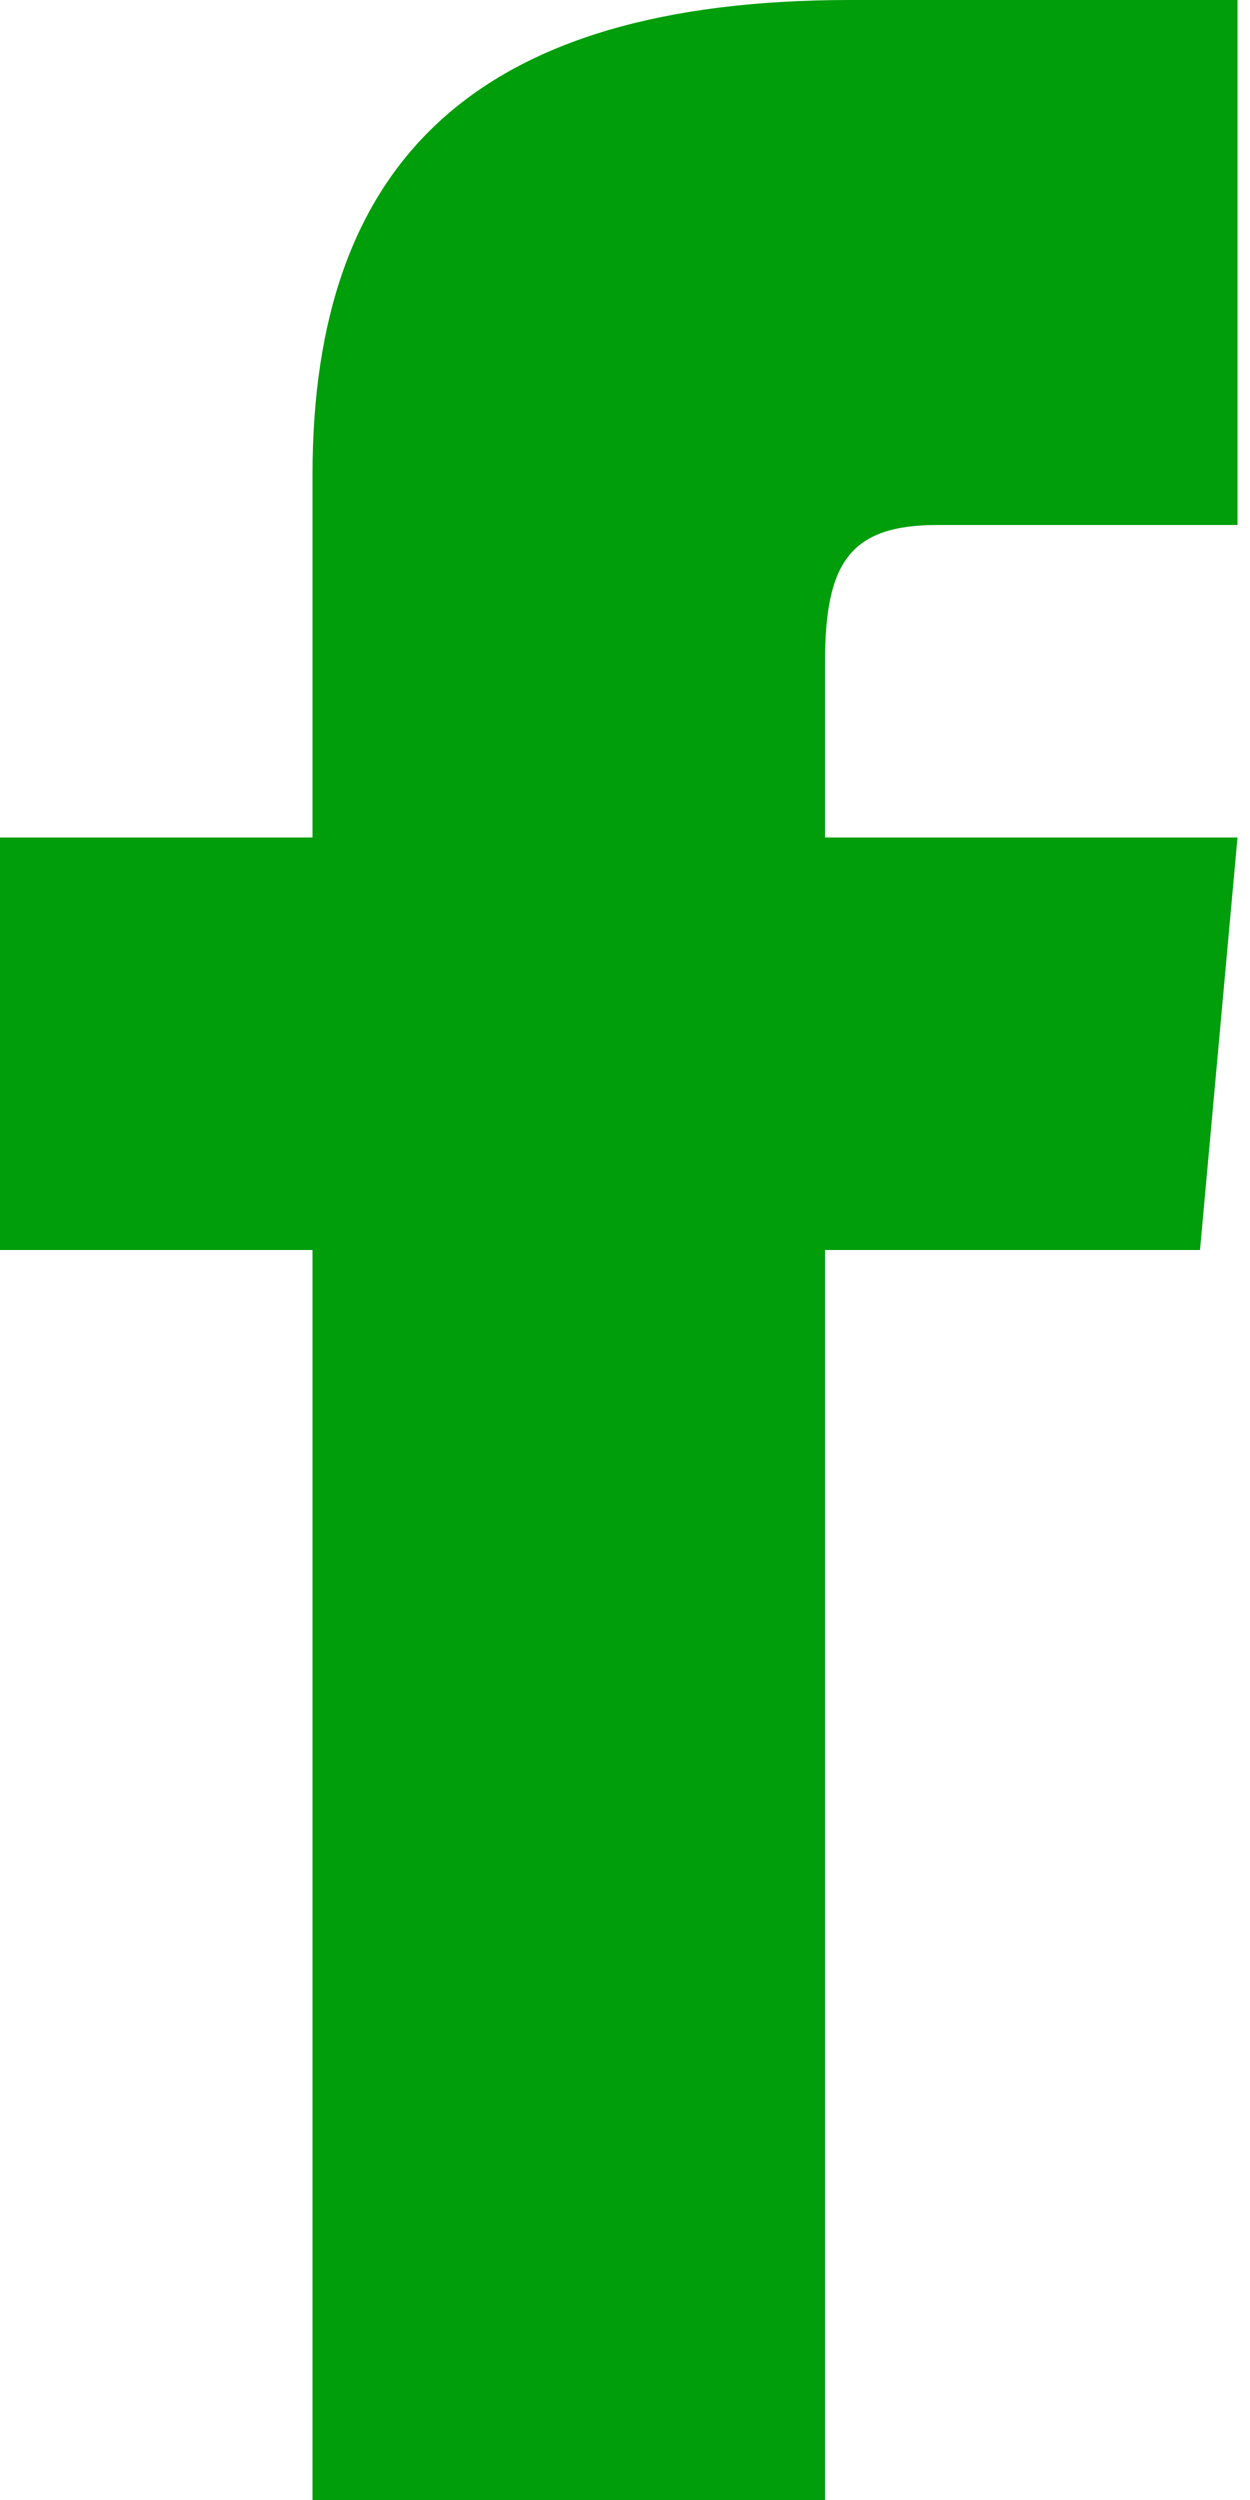
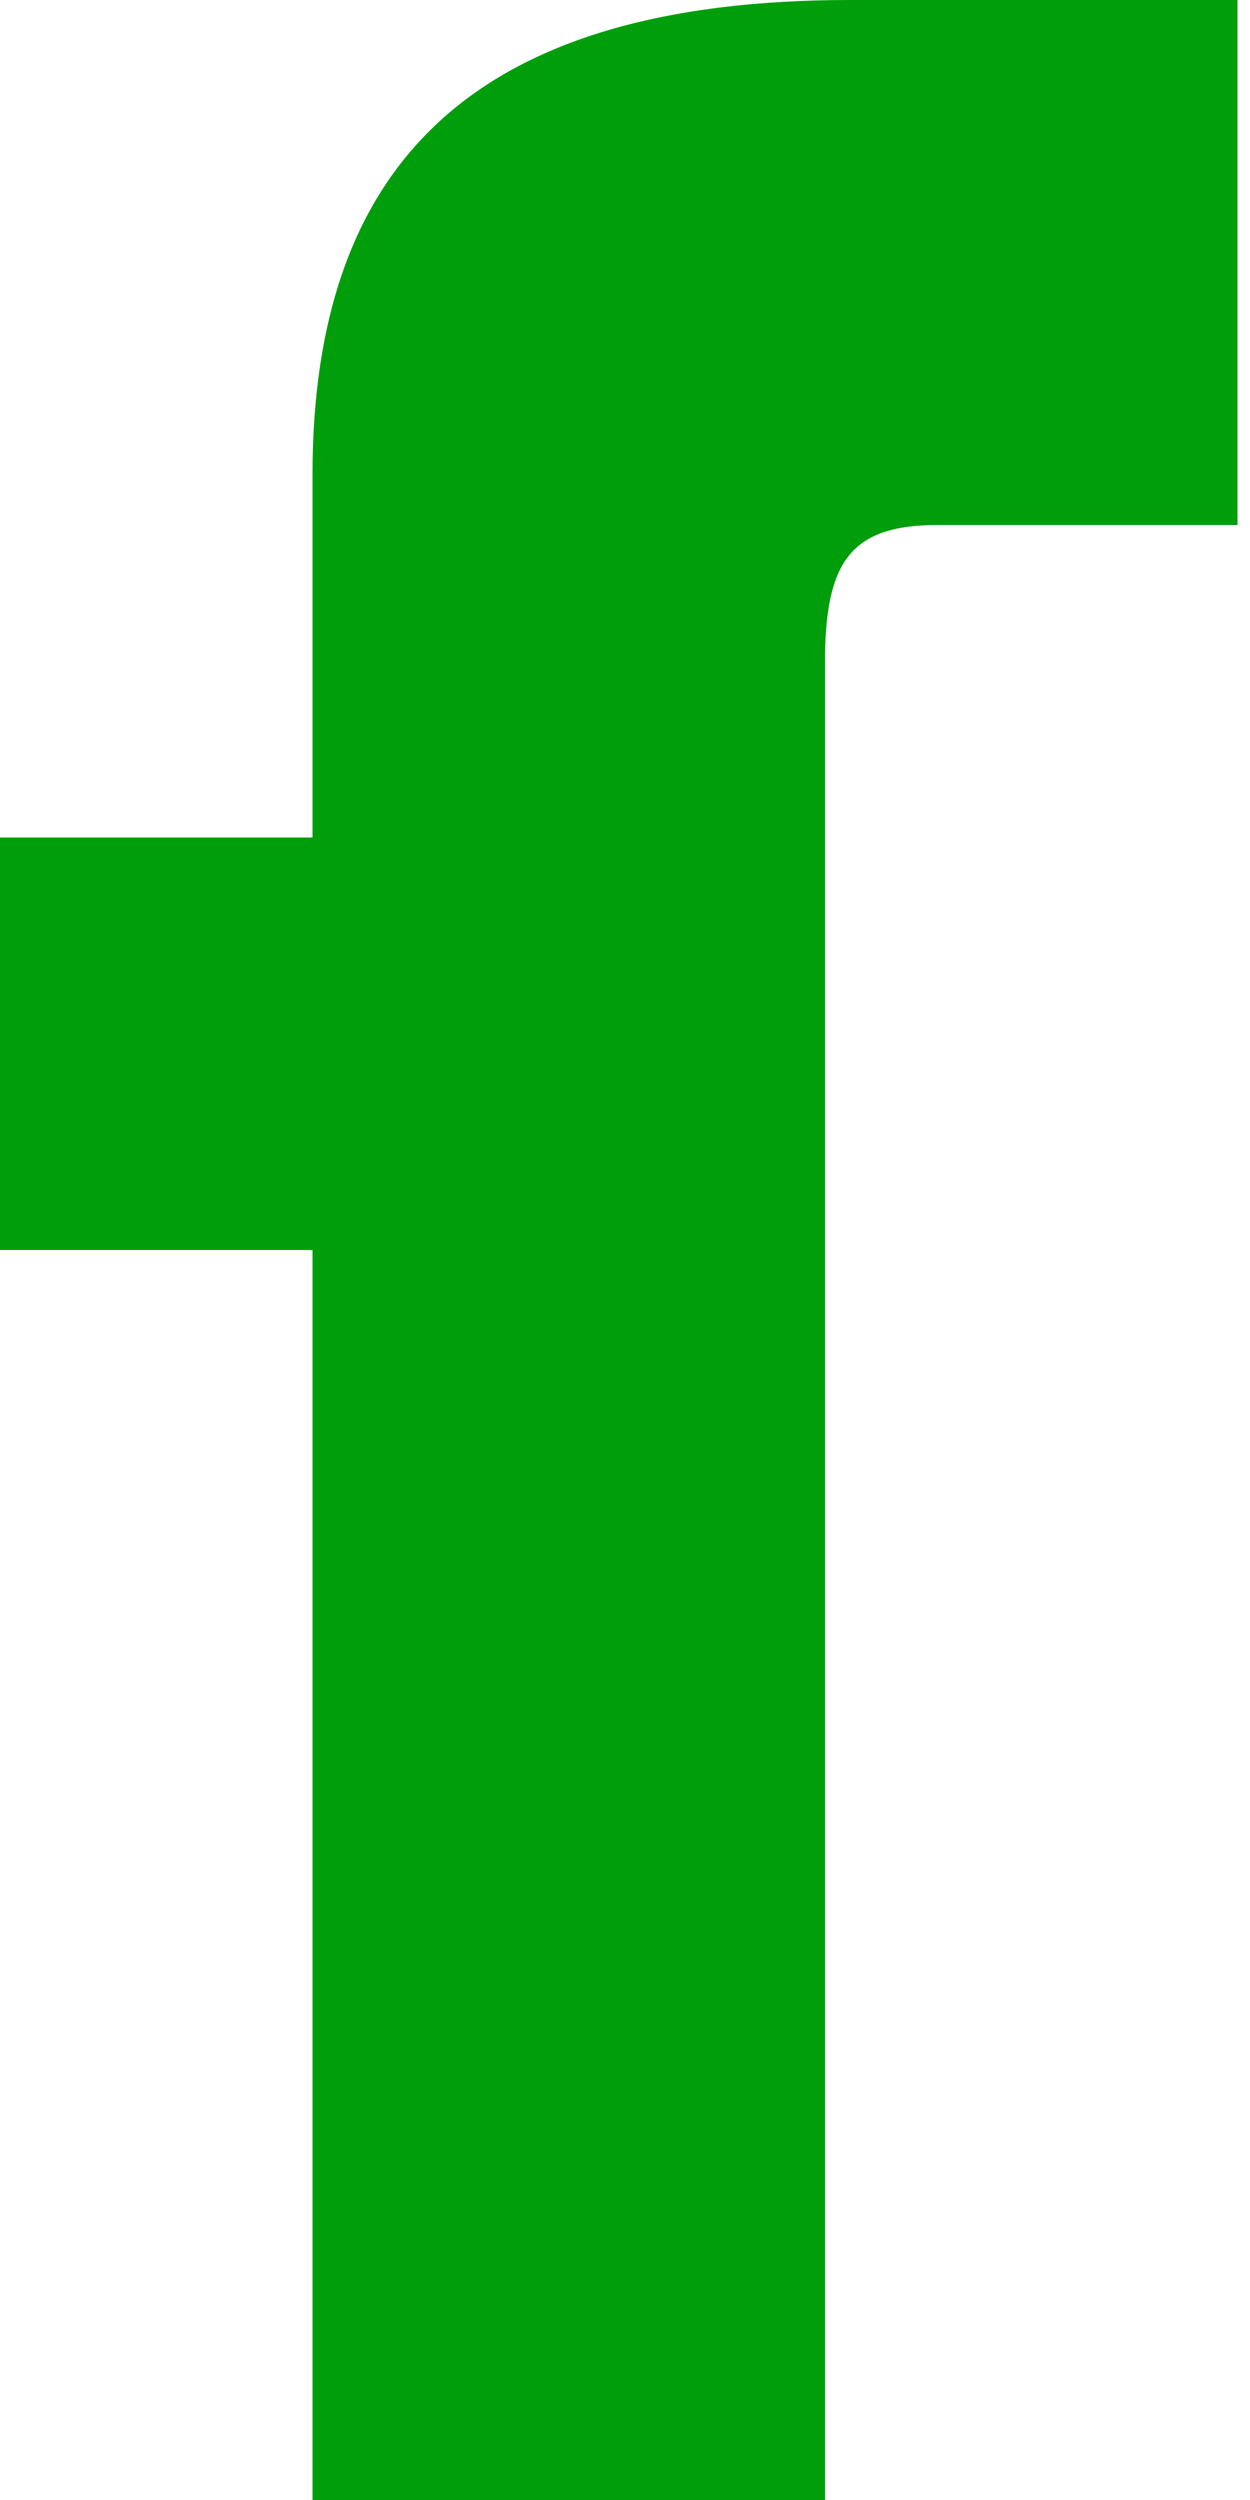
<svg xmlns="http://www.w3.org/2000/svg" version="1.1" id="Layer_1" x="0px" y="0px" viewBox="0 0 10 20" style="enable-background:new 0 0 10 20;" xml:space="preserve">
  <style type="text/css">
	.st0{fill:#009E0B;}
</style>
-   <path class="st0" d="M2.5,6.7H0V10h2.5v10h4.1V10h3l0.3-3.3H6.6V5.3c0-0.8,0.2-1.1,0.9-1.1h2.4V0H6.8c-3,0-4.3,1.3-4.3,3.8V6.7  L2.5,6.7z" />
+   <path class="st0" d="M2.5,6.7H0V10h2.5v10h4.1V10h3H6.6V5.3c0-0.8,0.2-1.1,0.9-1.1h2.4V0H6.8c-3,0-4.3,1.3-4.3,3.8V6.7  L2.5,6.7z" />
</svg>